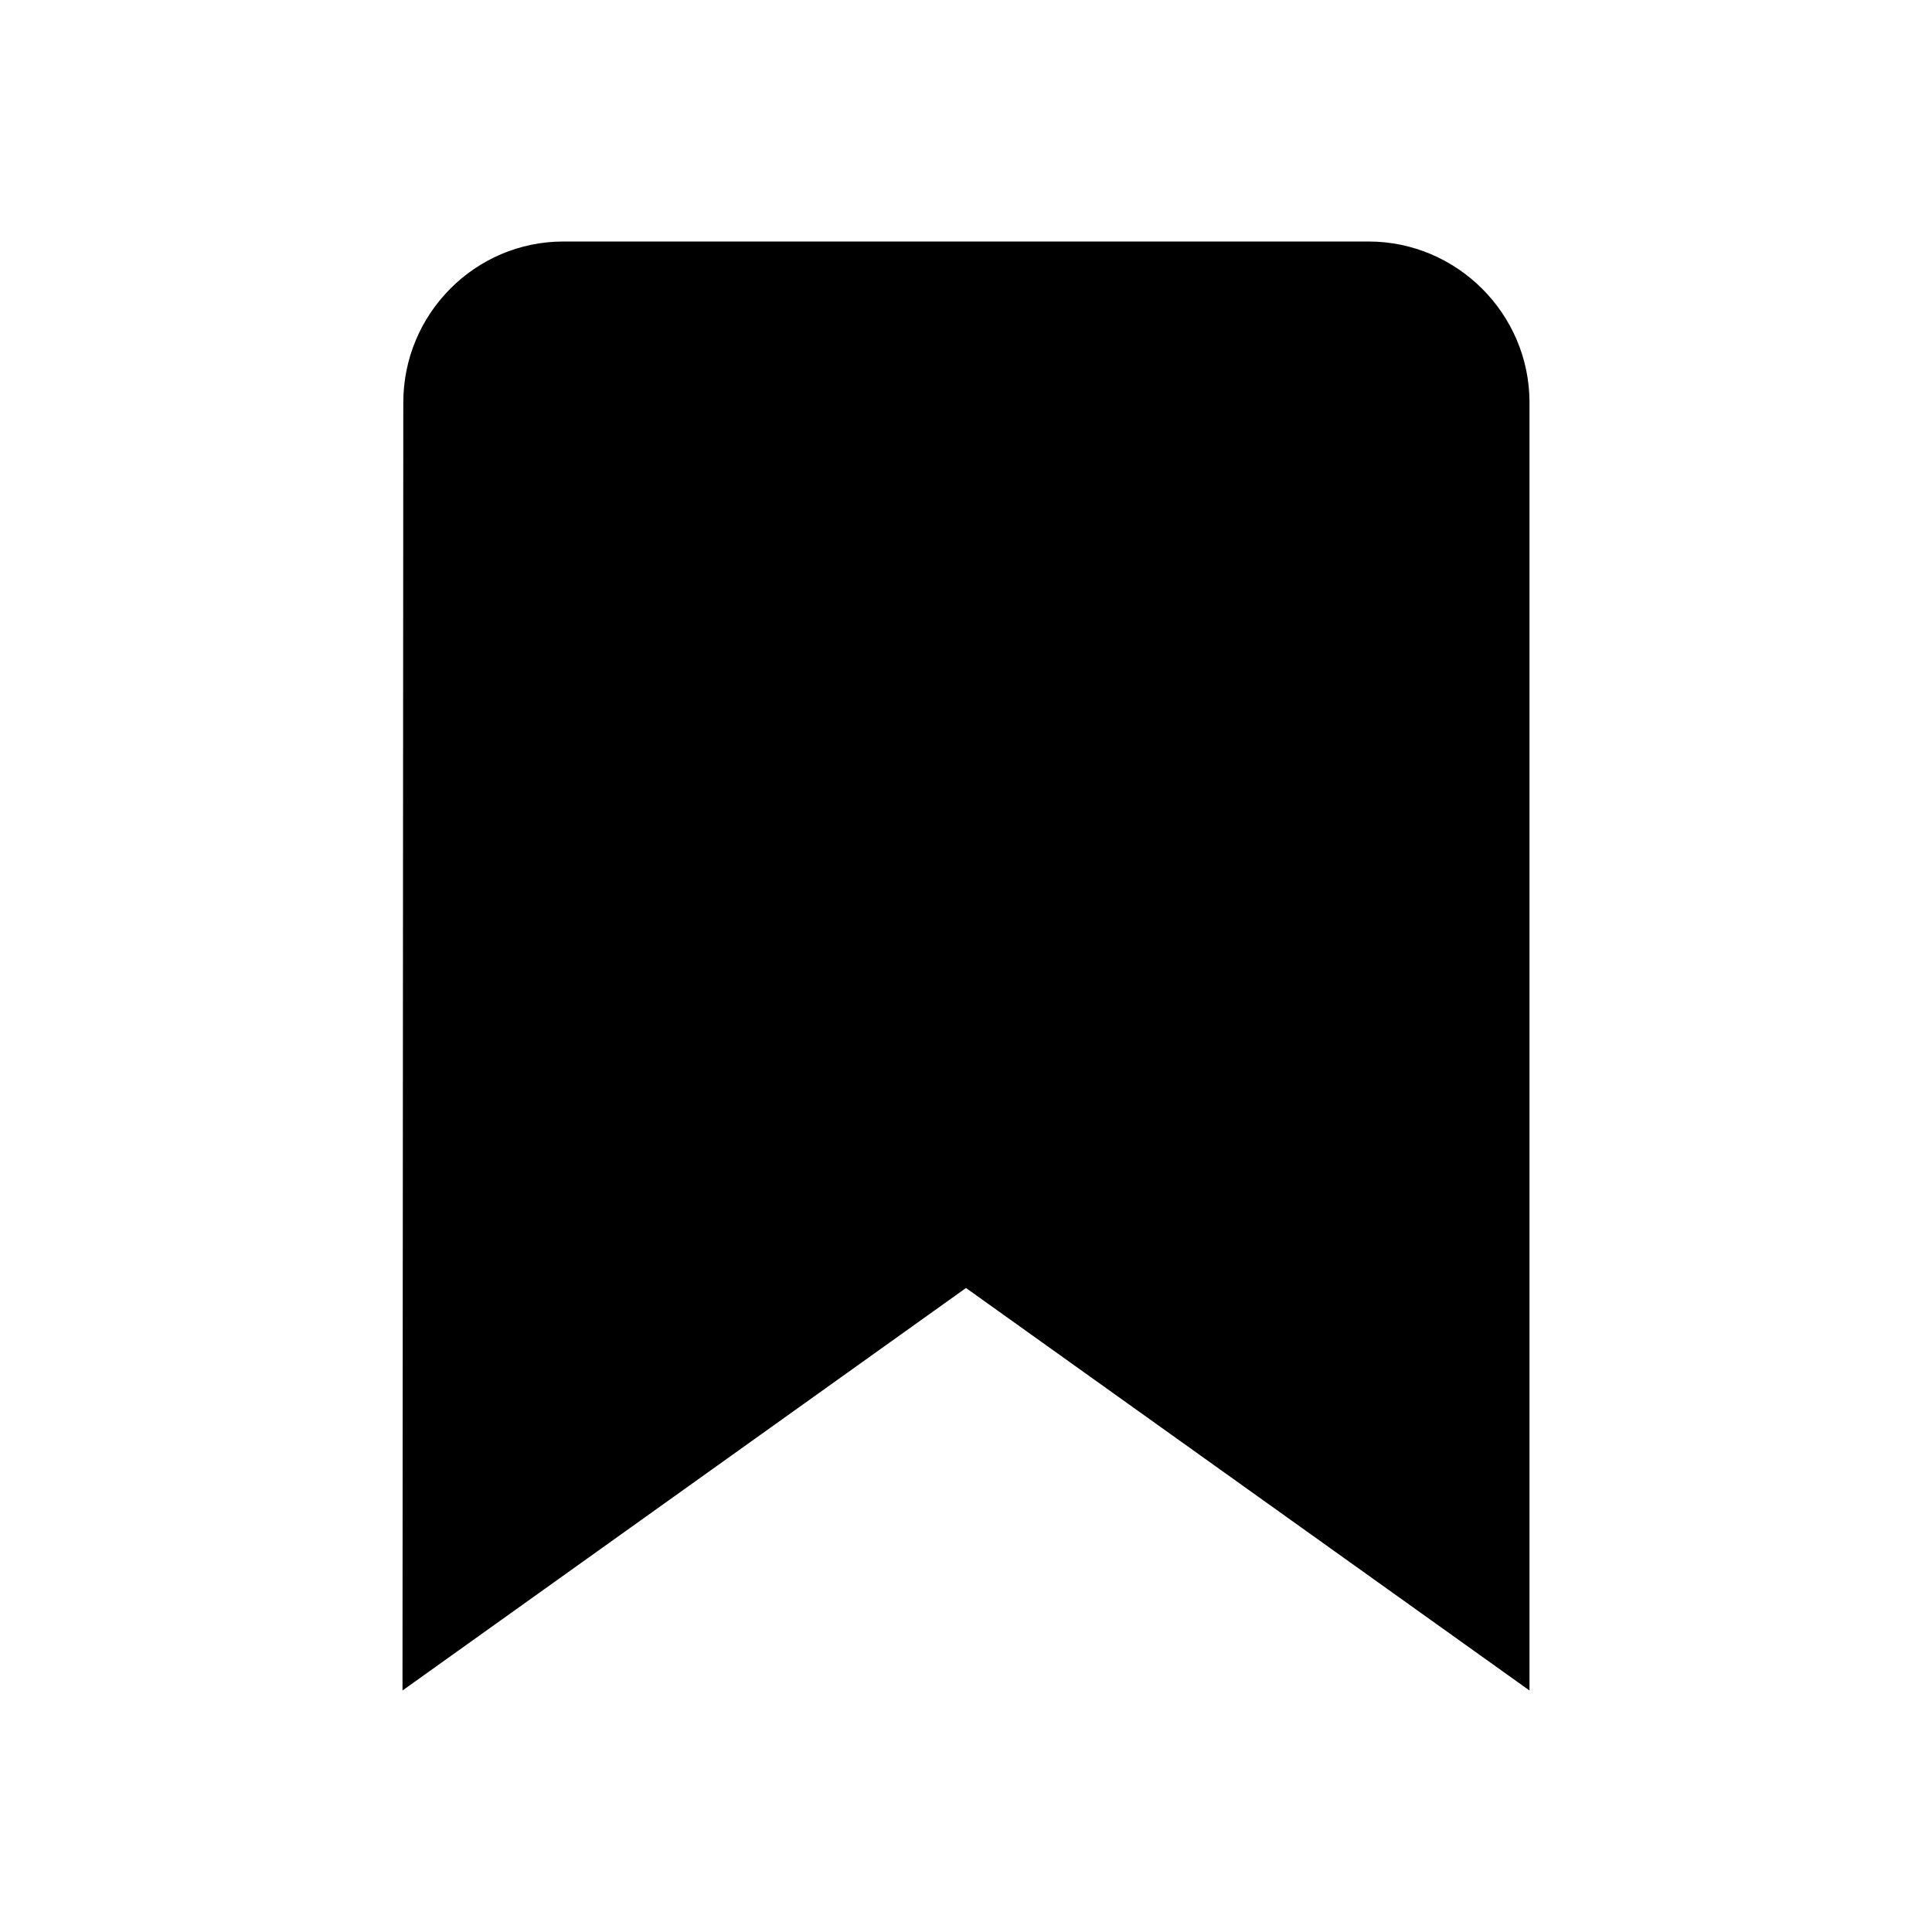
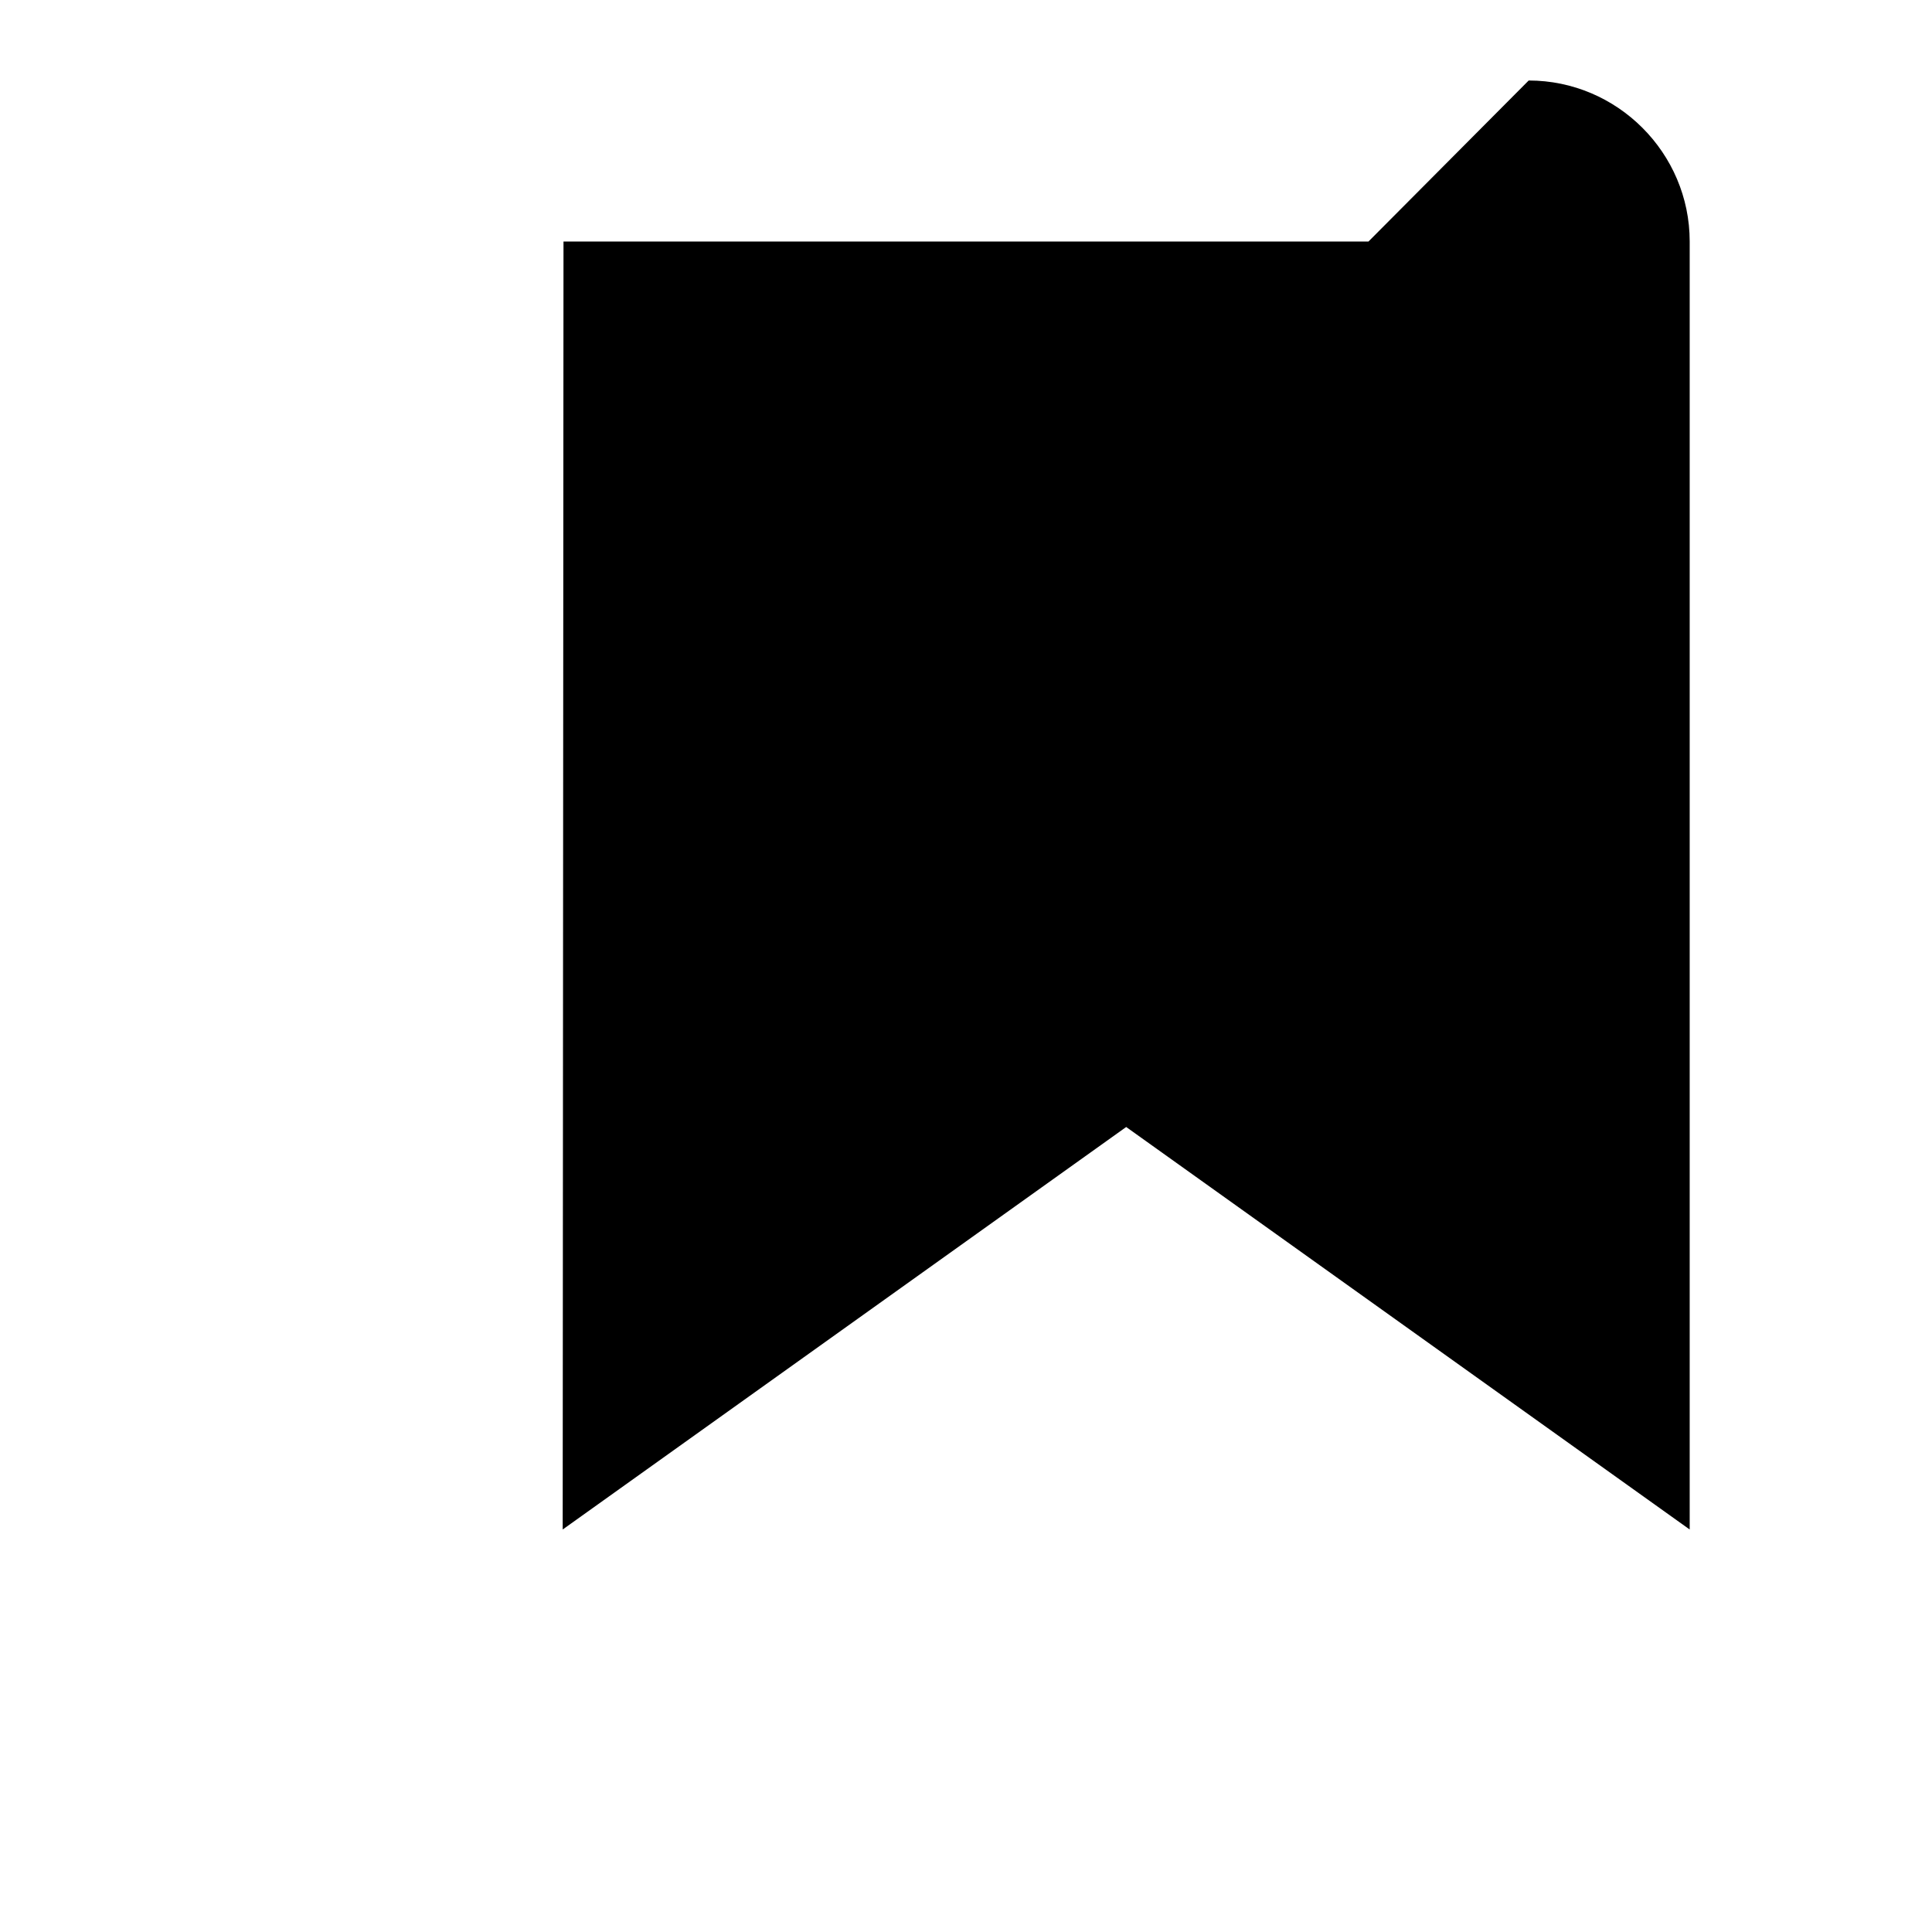
<svg xmlns="http://www.w3.org/2000/svg" width="24" height="24" viewBox="0 0 24 24">
-   <path d="m0 0h24v24h-24z" fill="none" />
-   <path d="m17 3h-10c-1.1 0-1.99.9-1.99 2l-.01 16 7-5 7 5v-16c0-1.1-.9-2-2-2z" />
+   <path d="m17 3h-10l-.01 16 7-5 7 5v-16c0-1.1-.9-2-2-2z" />
</svg>